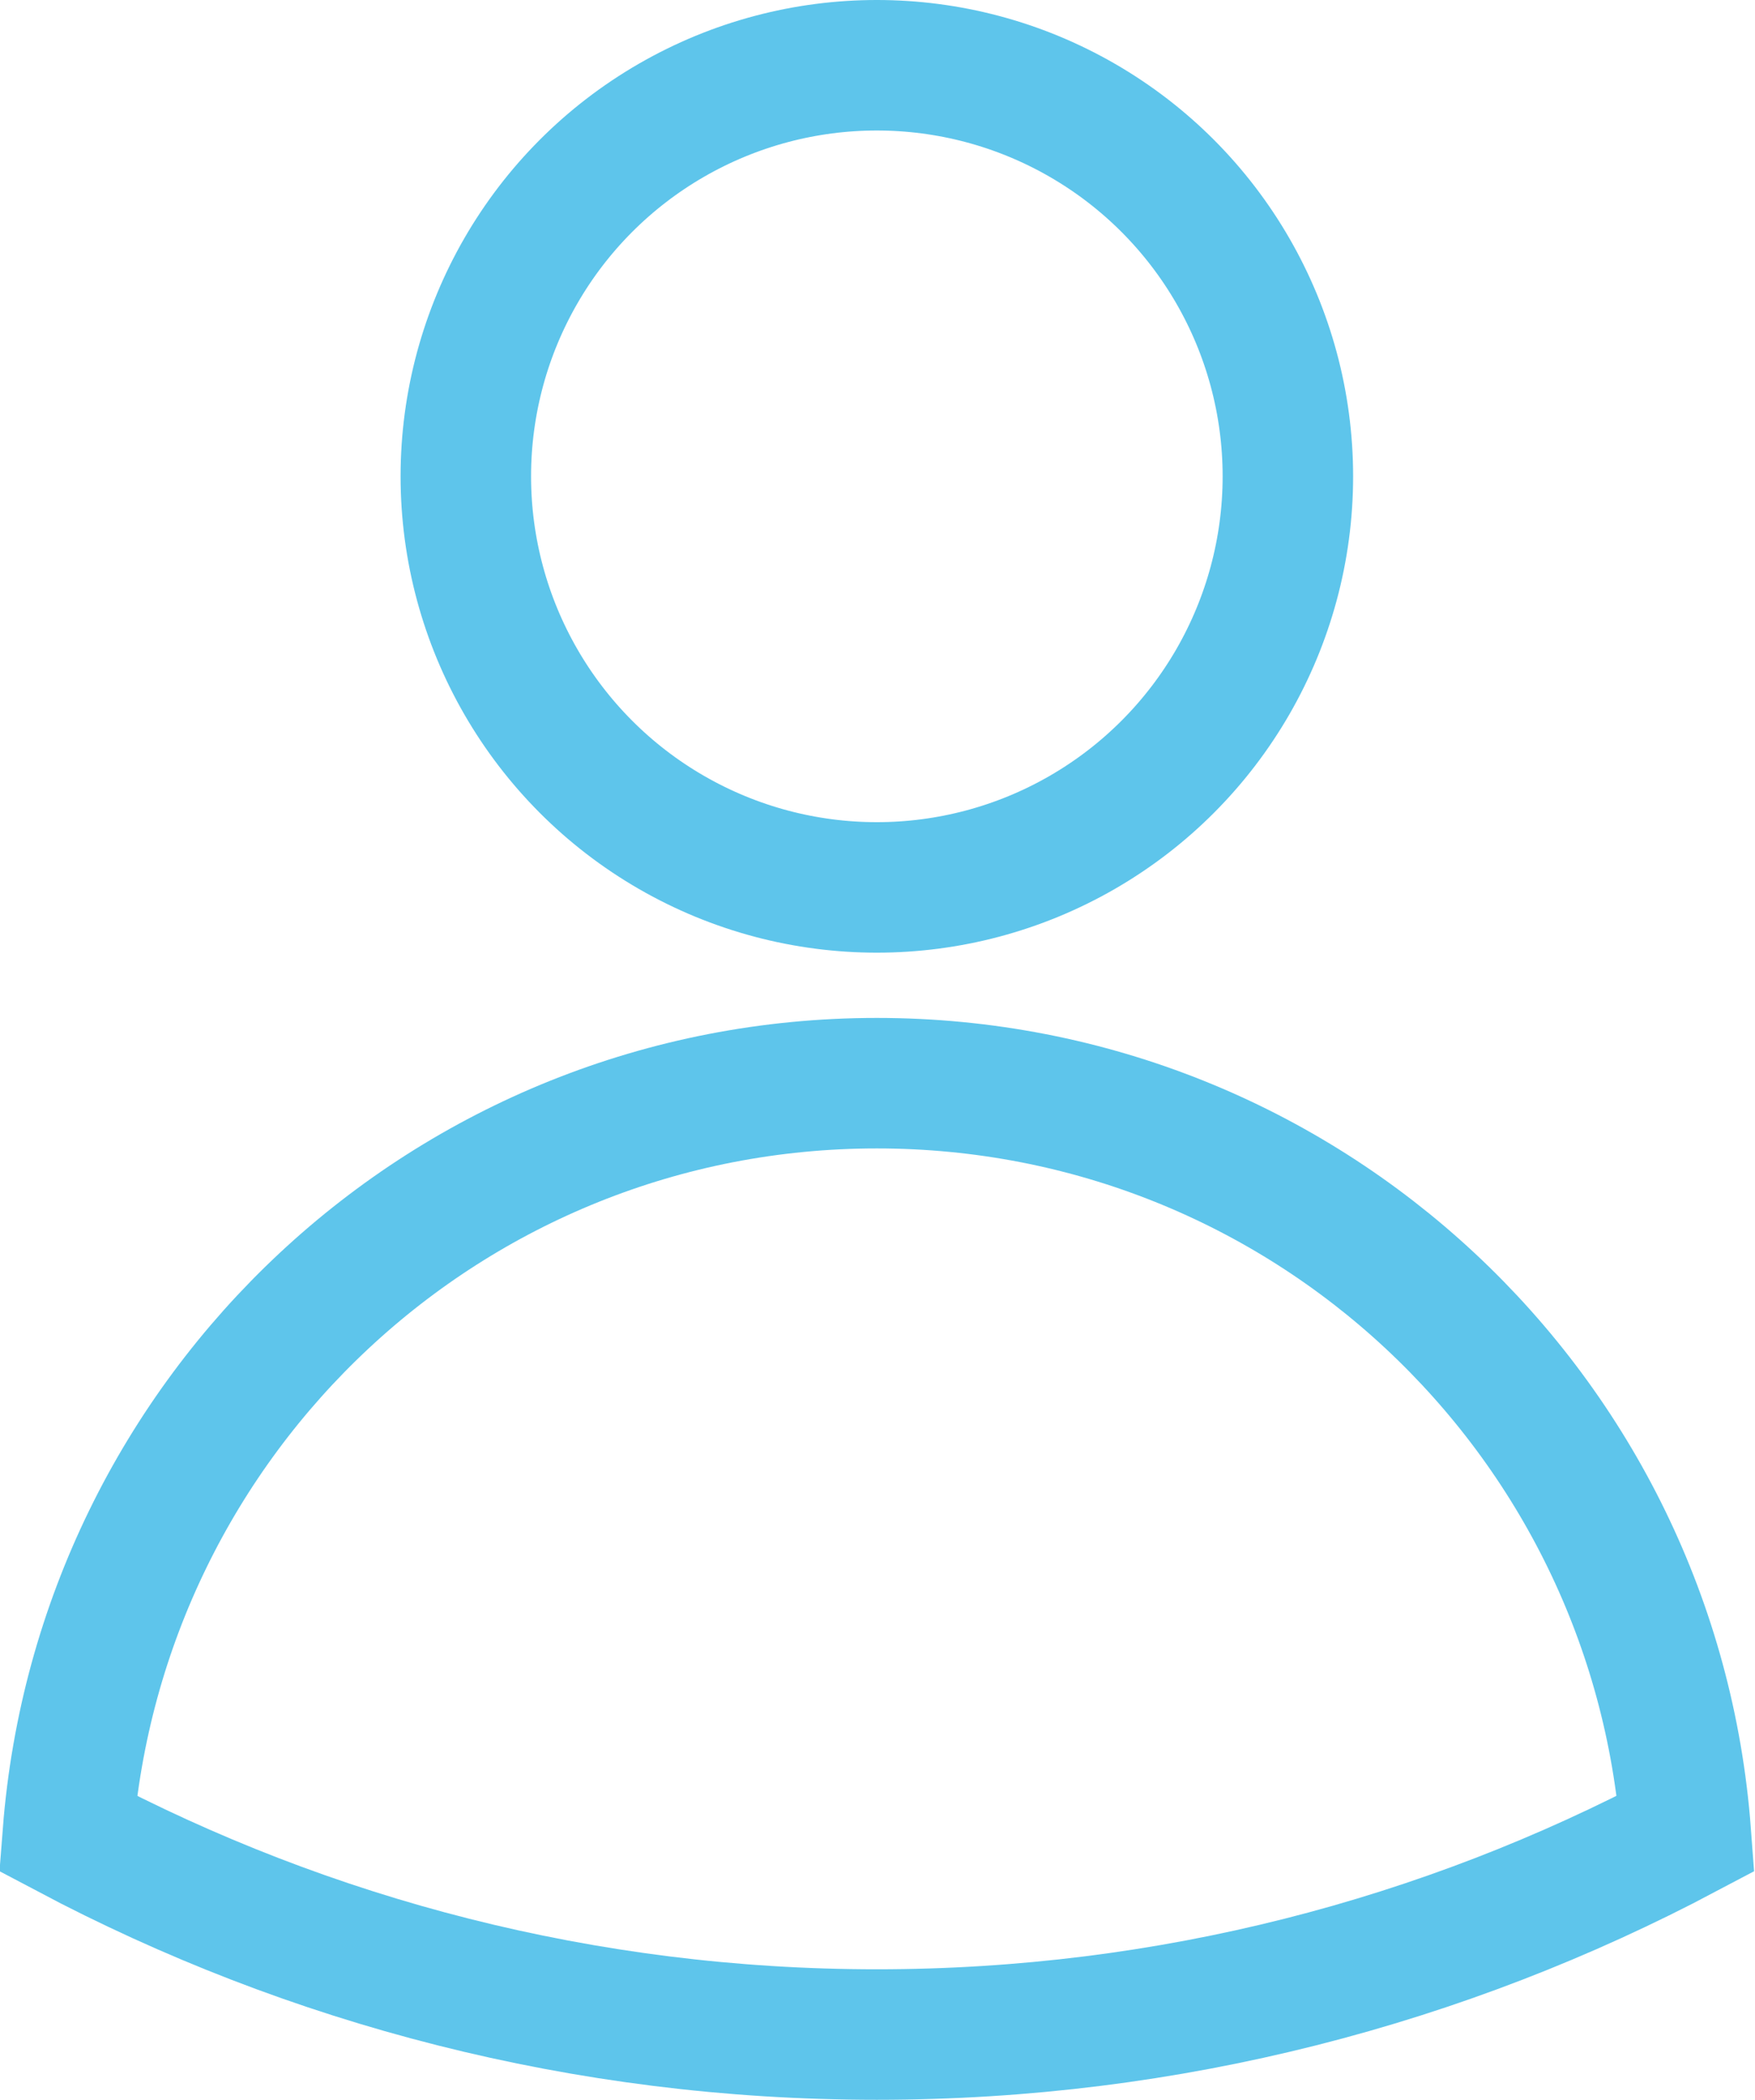
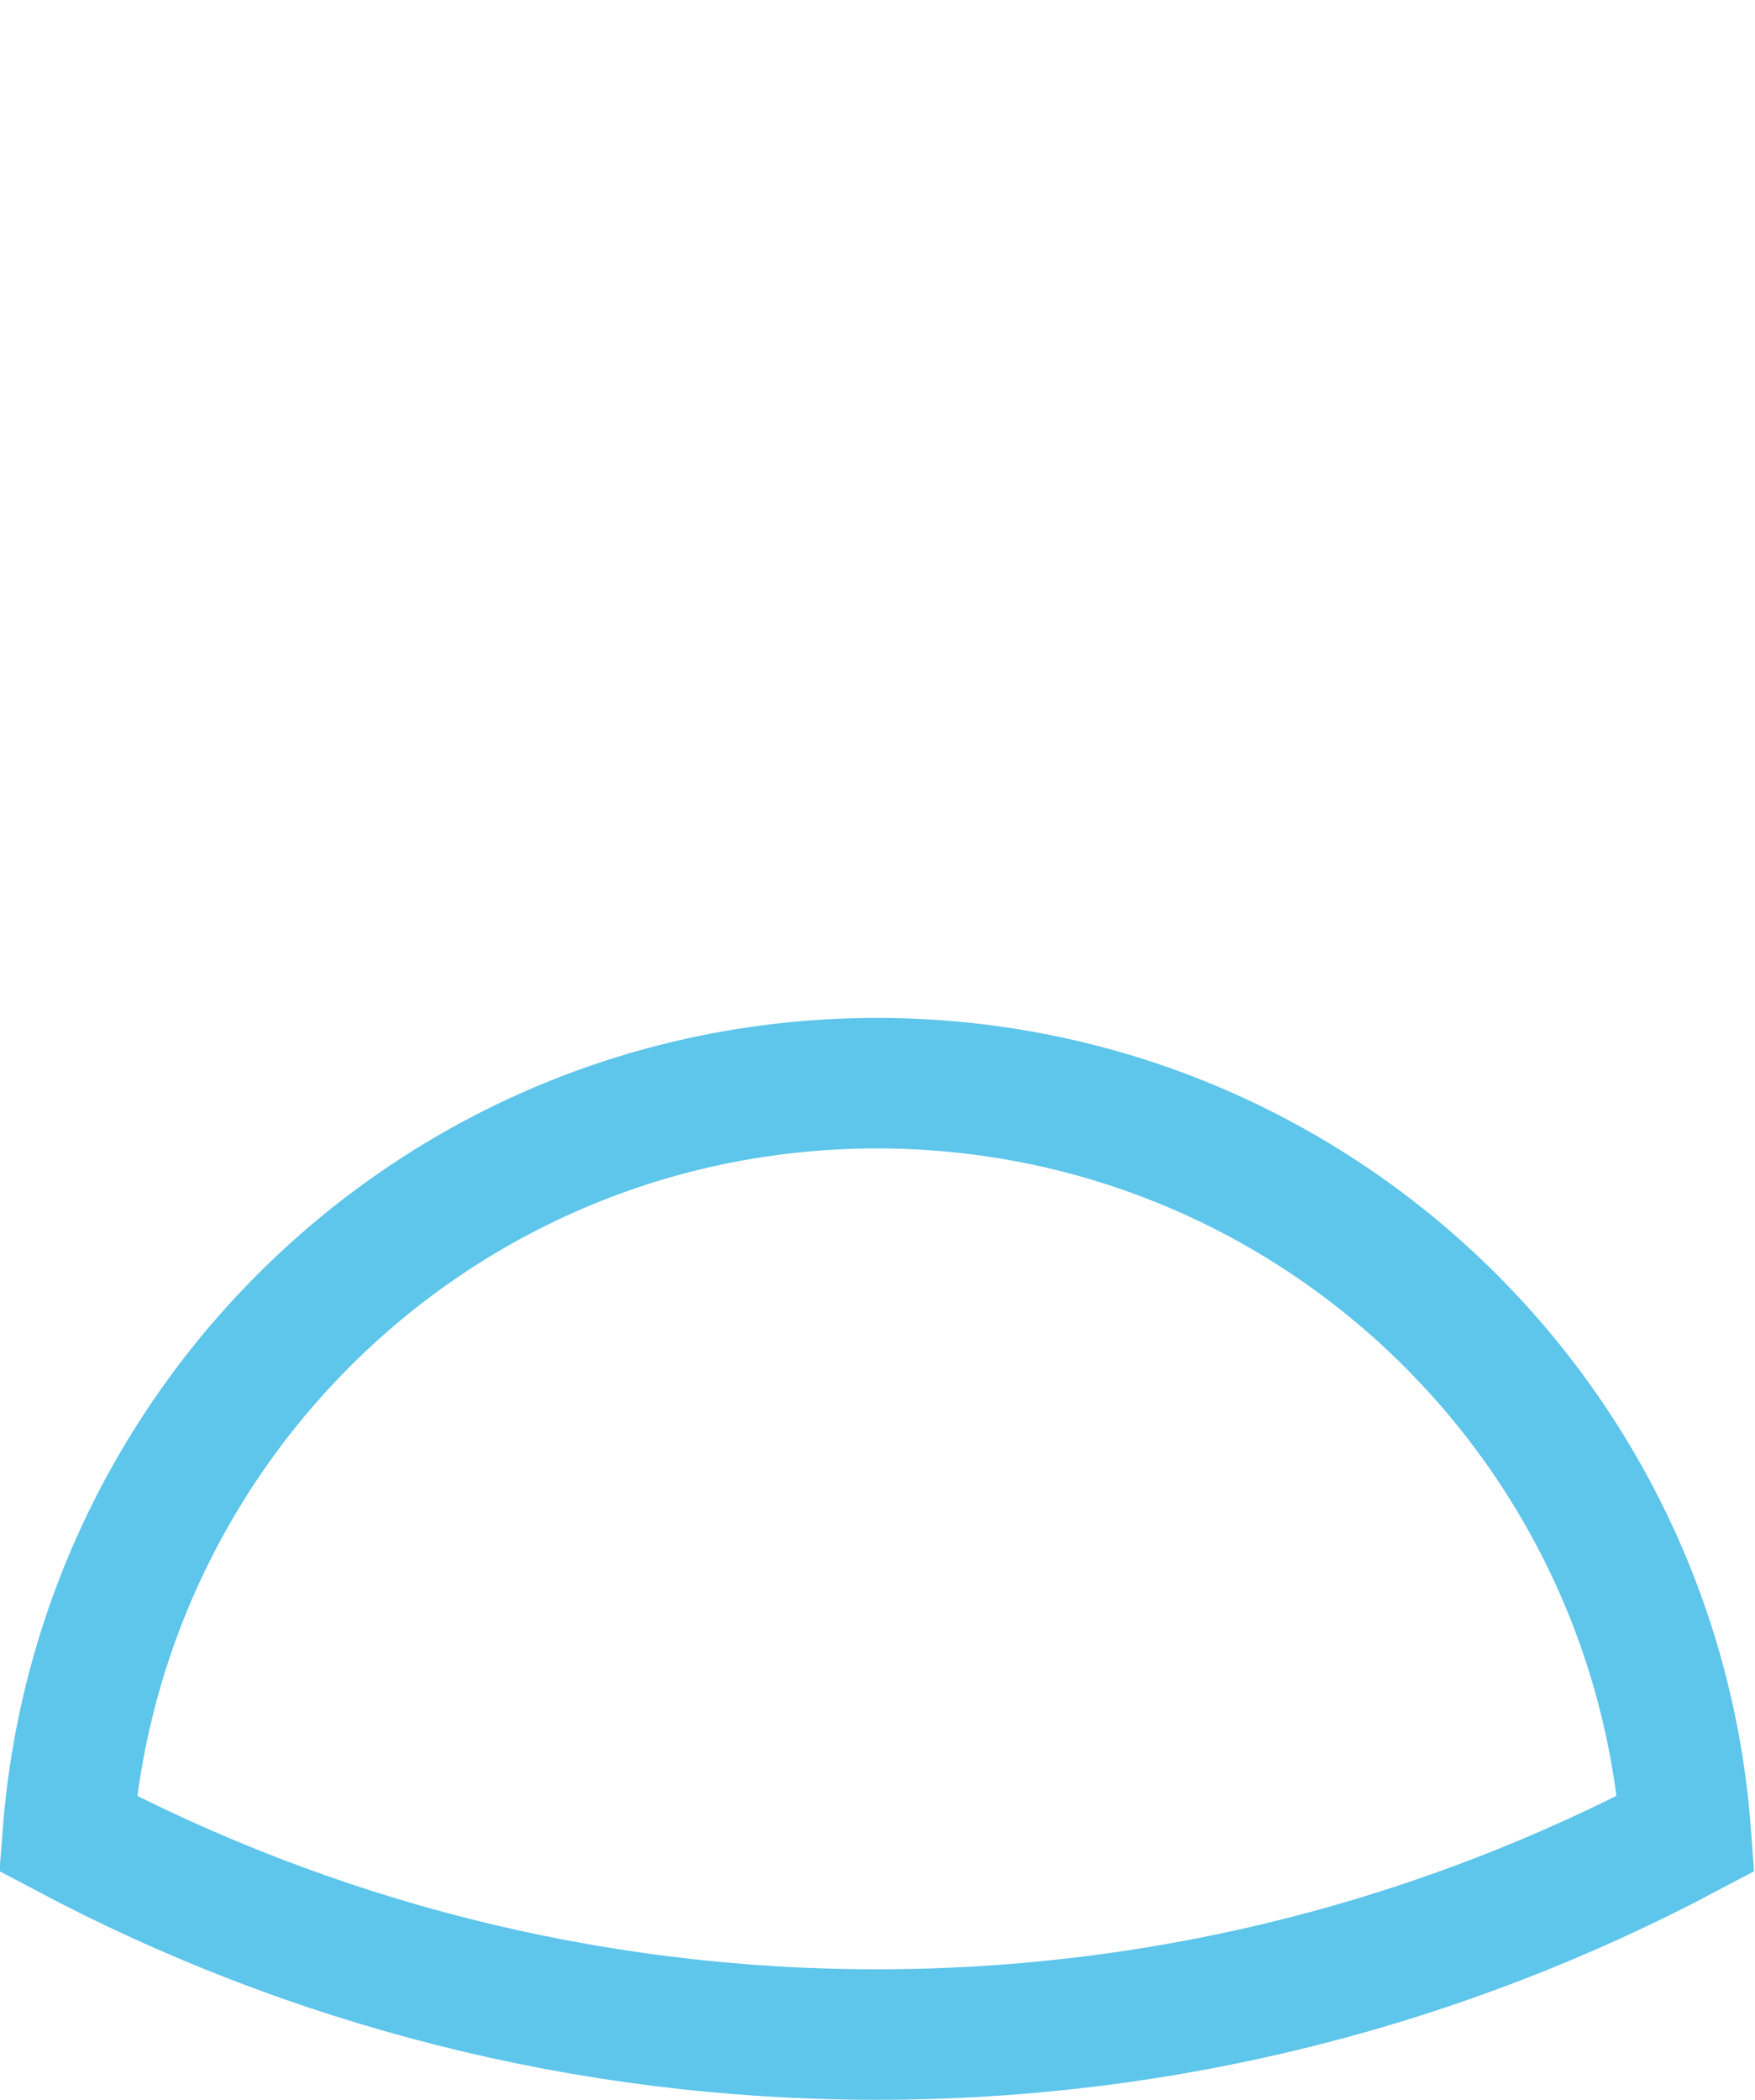
<svg xmlns="http://www.w3.org/2000/svg" id="Capa_1" viewBox="0 0 13.45 16.09">
  <defs>
    <style>.cls-1{fill:none;stroke:#5ec5eb;stroke-miterlimit:10;}</style>
  </defs>
-   <circle class="cls-1" cx="6.72" cy="3.65" r="3.15" />
  <path class="cls-1" d="m.52,14.05c1.85.98,3.96,1.54,6.2,1.54s4.35-.56,6.2-1.54c-.24-3.22-2.92-5.75-6.2-5.75S.77,10.83.52,14.05Z" />
</svg>